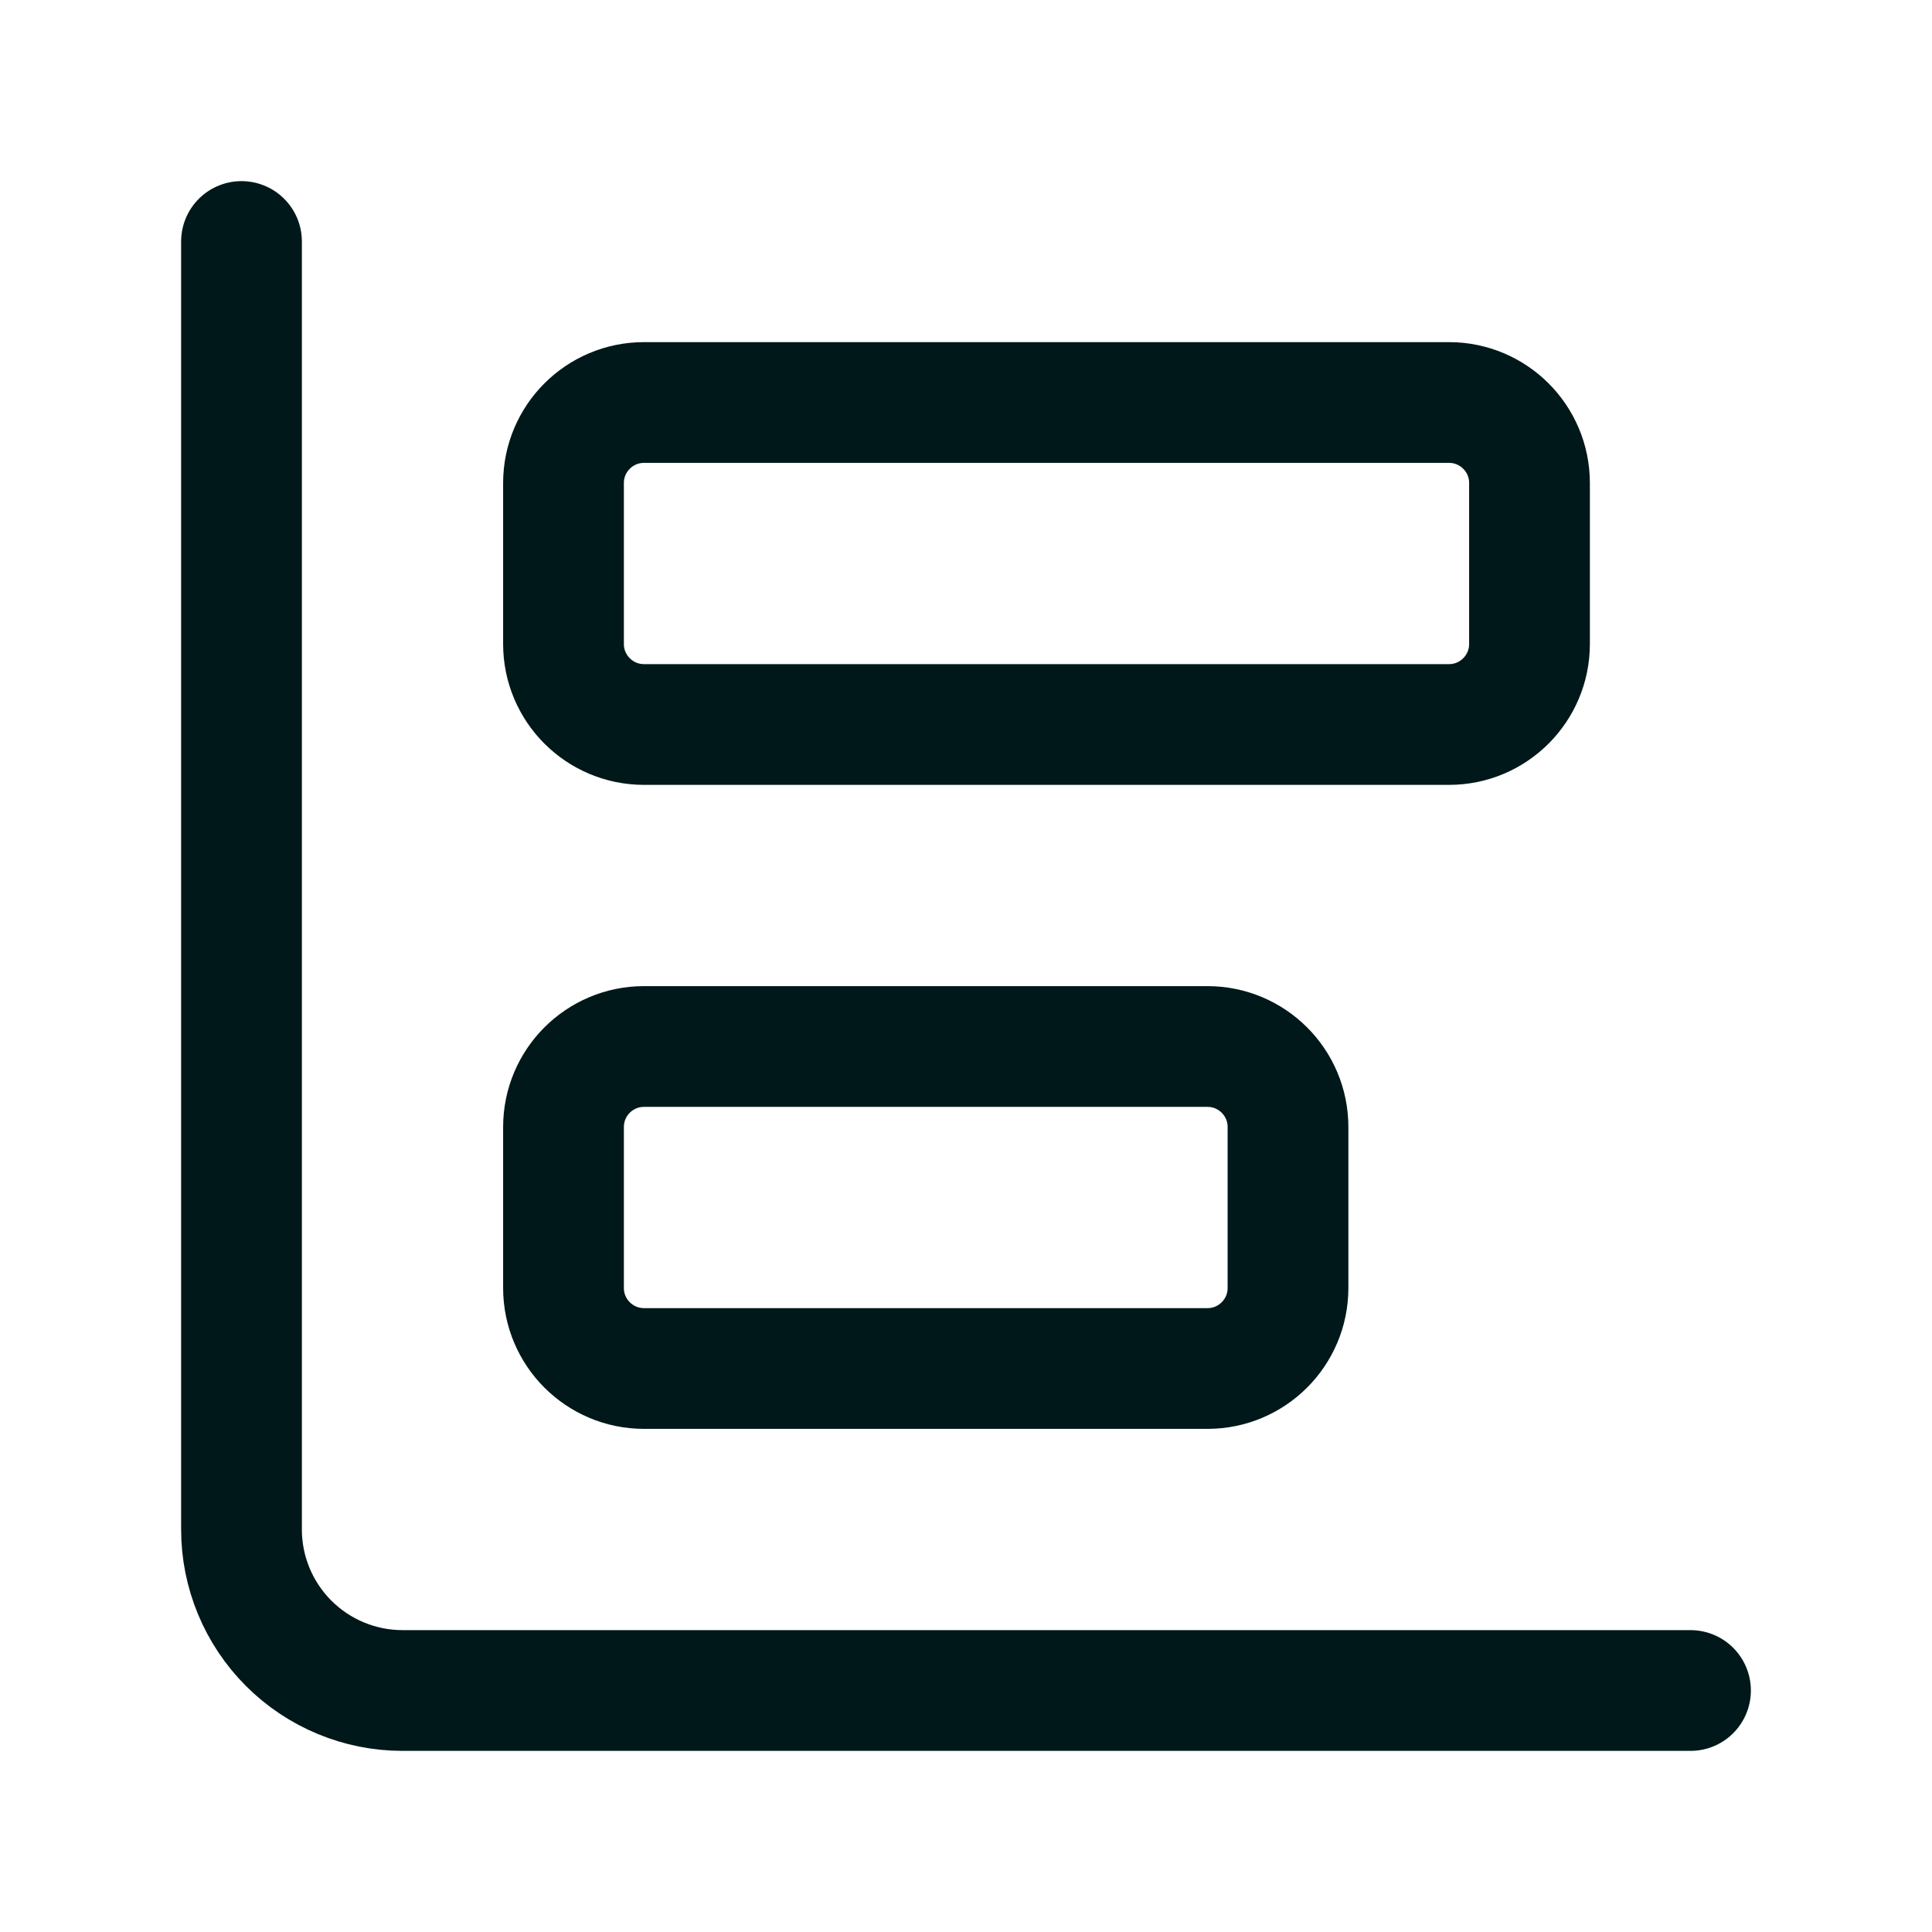
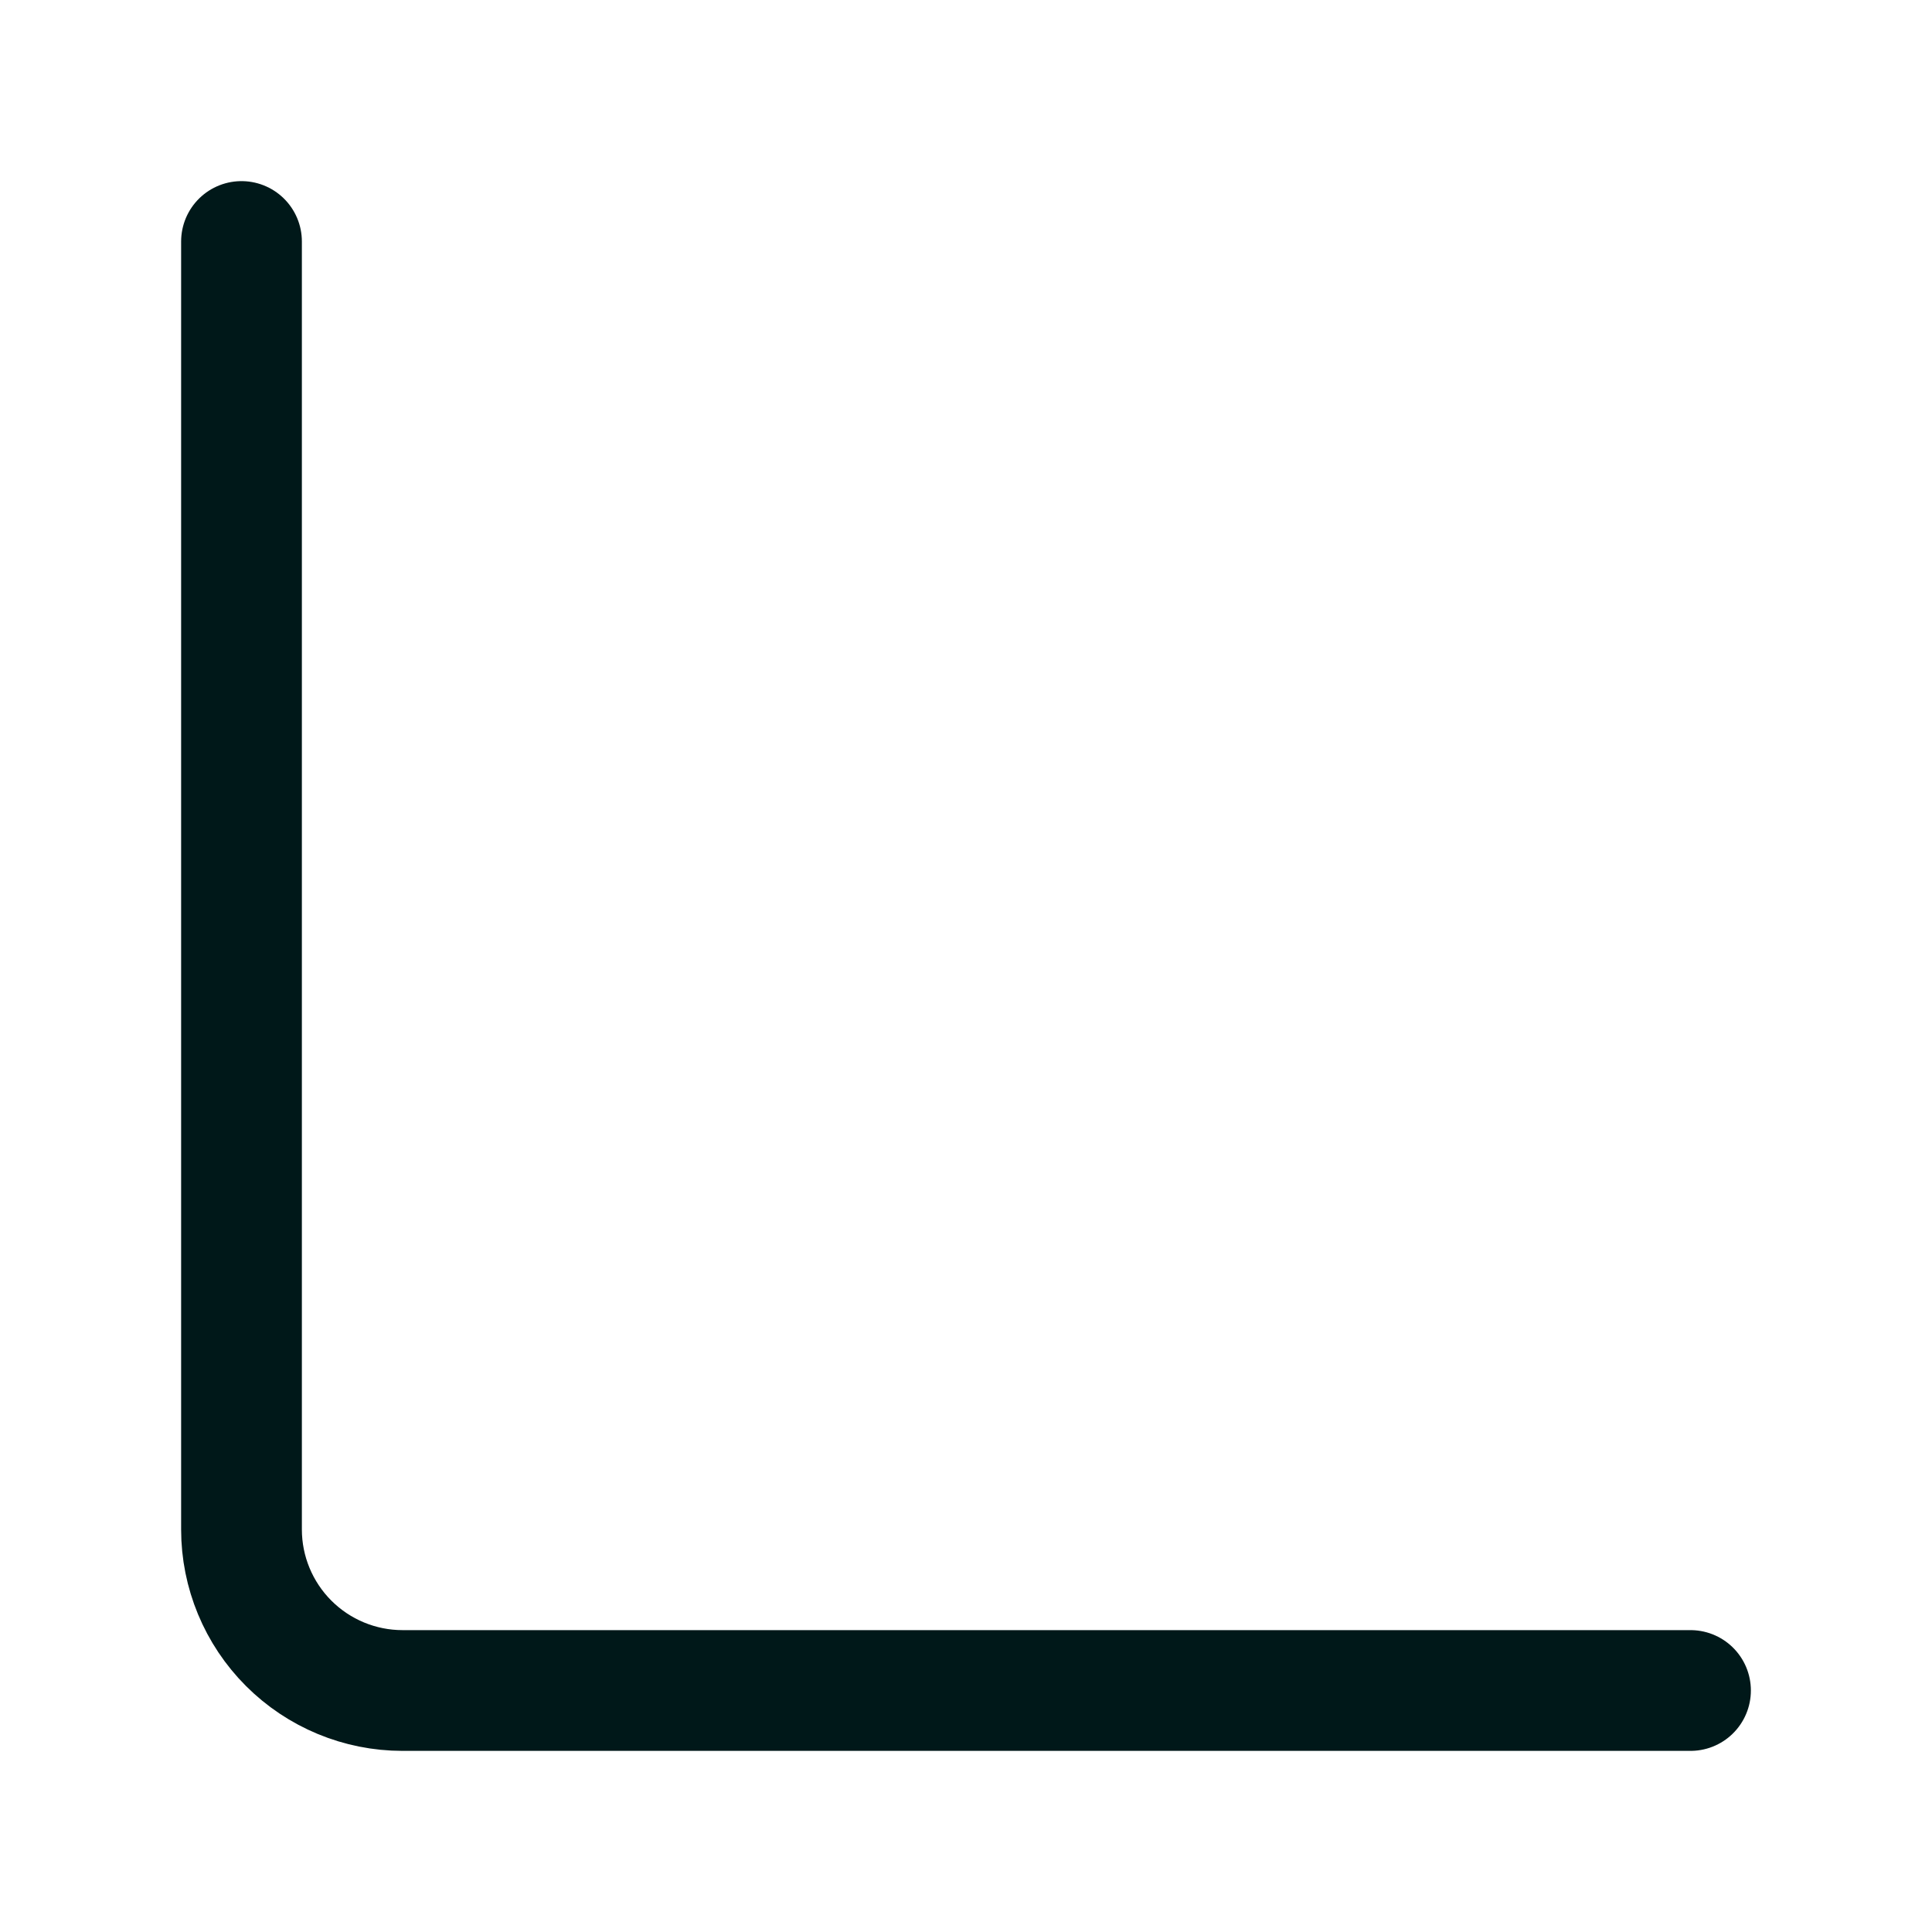
<svg xmlns="http://www.w3.org/2000/svg" width="24" height="24" viewBox="0 0 24 24" fill="none">
  <path d="M3 3V19C3 19.53 3.211 20.039 3.586 20.414C3.961 20.789 4.47 21 5 21H21" stroke="#001819" stroke-width="1.5" stroke-linecap="round" stroke-linejoin="round" />
-   <path d="M15 13H8C7.448 13 7 13.448 7 14V16C7 16.552 7.448 17 8 17H15C15.552 17 16 16.552 16 16V14C16 13.448 15.552 13 15 13Z" stroke="#001819" stroke-width="1.5" stroke-linecap="round" stroke-linejoin="round" />
-   <path d="M18 5H8C7.448 5 7 5.448 7 6V8C7 8.552 7.448 9 8 9H18C18.552 9 19 8.552 19 8V6C19 5.448 18.552 5 18 5Z" stroke="#001819" stroke-width="1.5" stroke-linecap="round" stroke-linejoin="round" />
</svg>